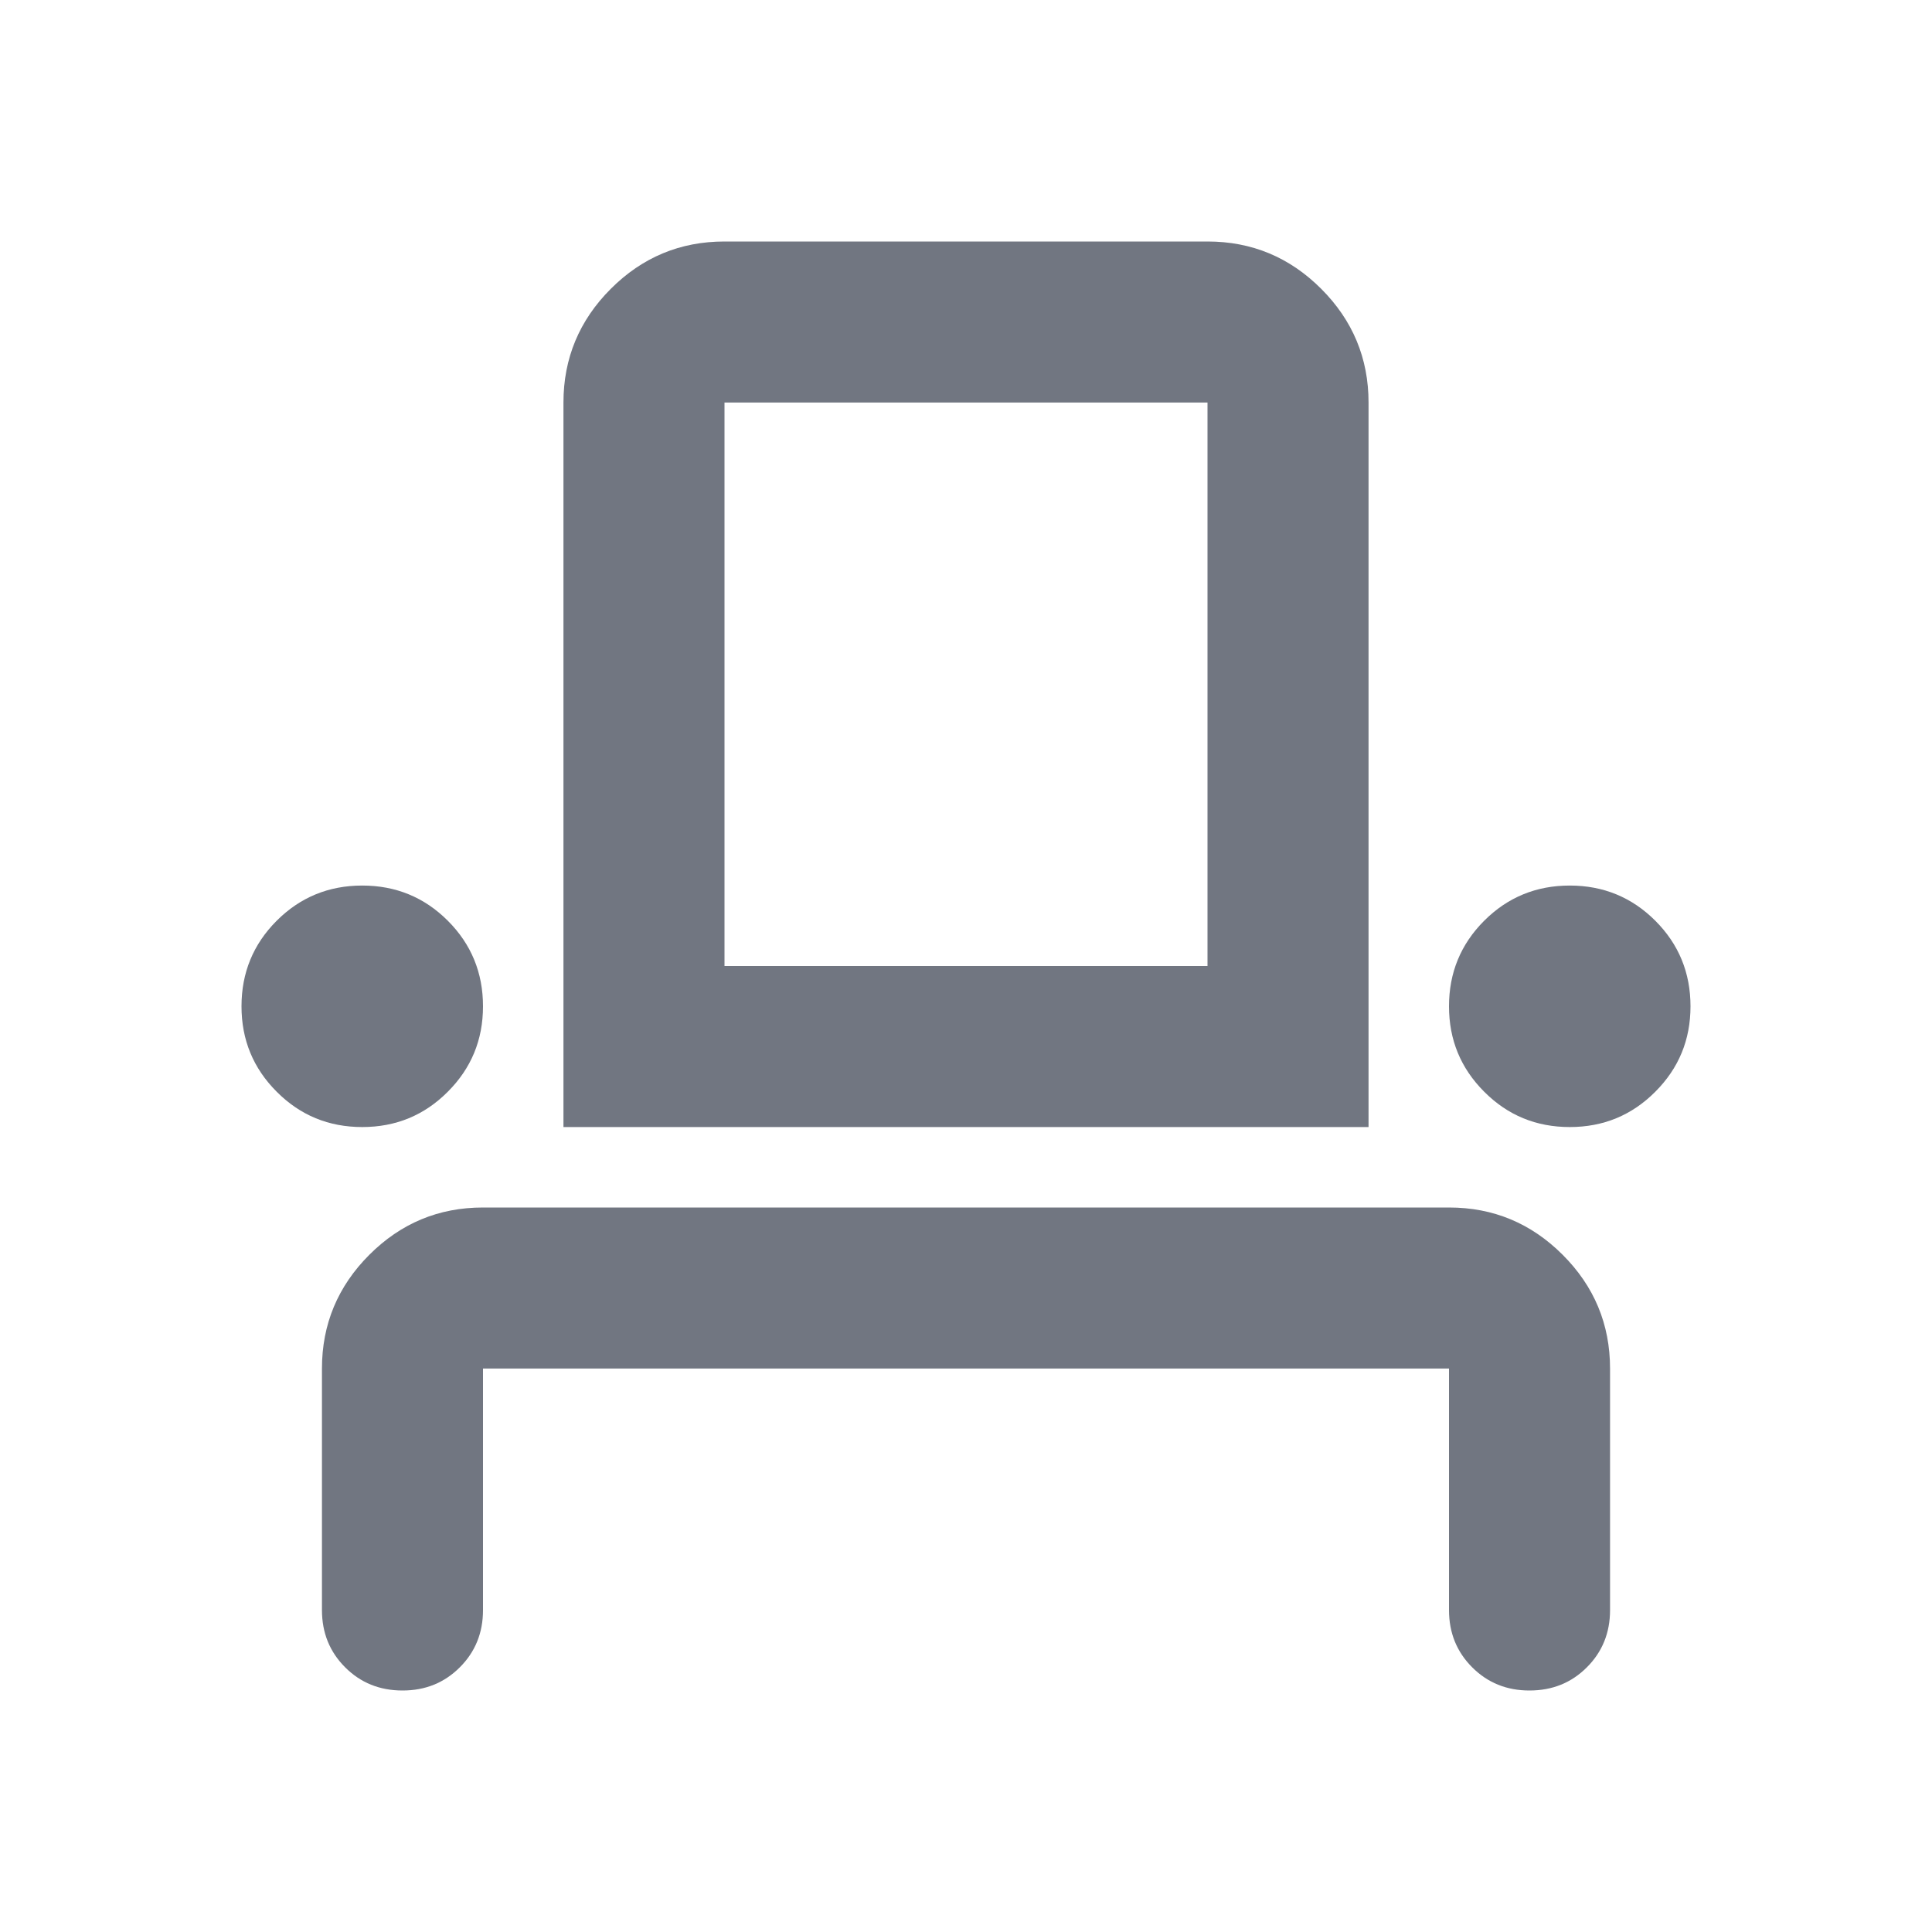
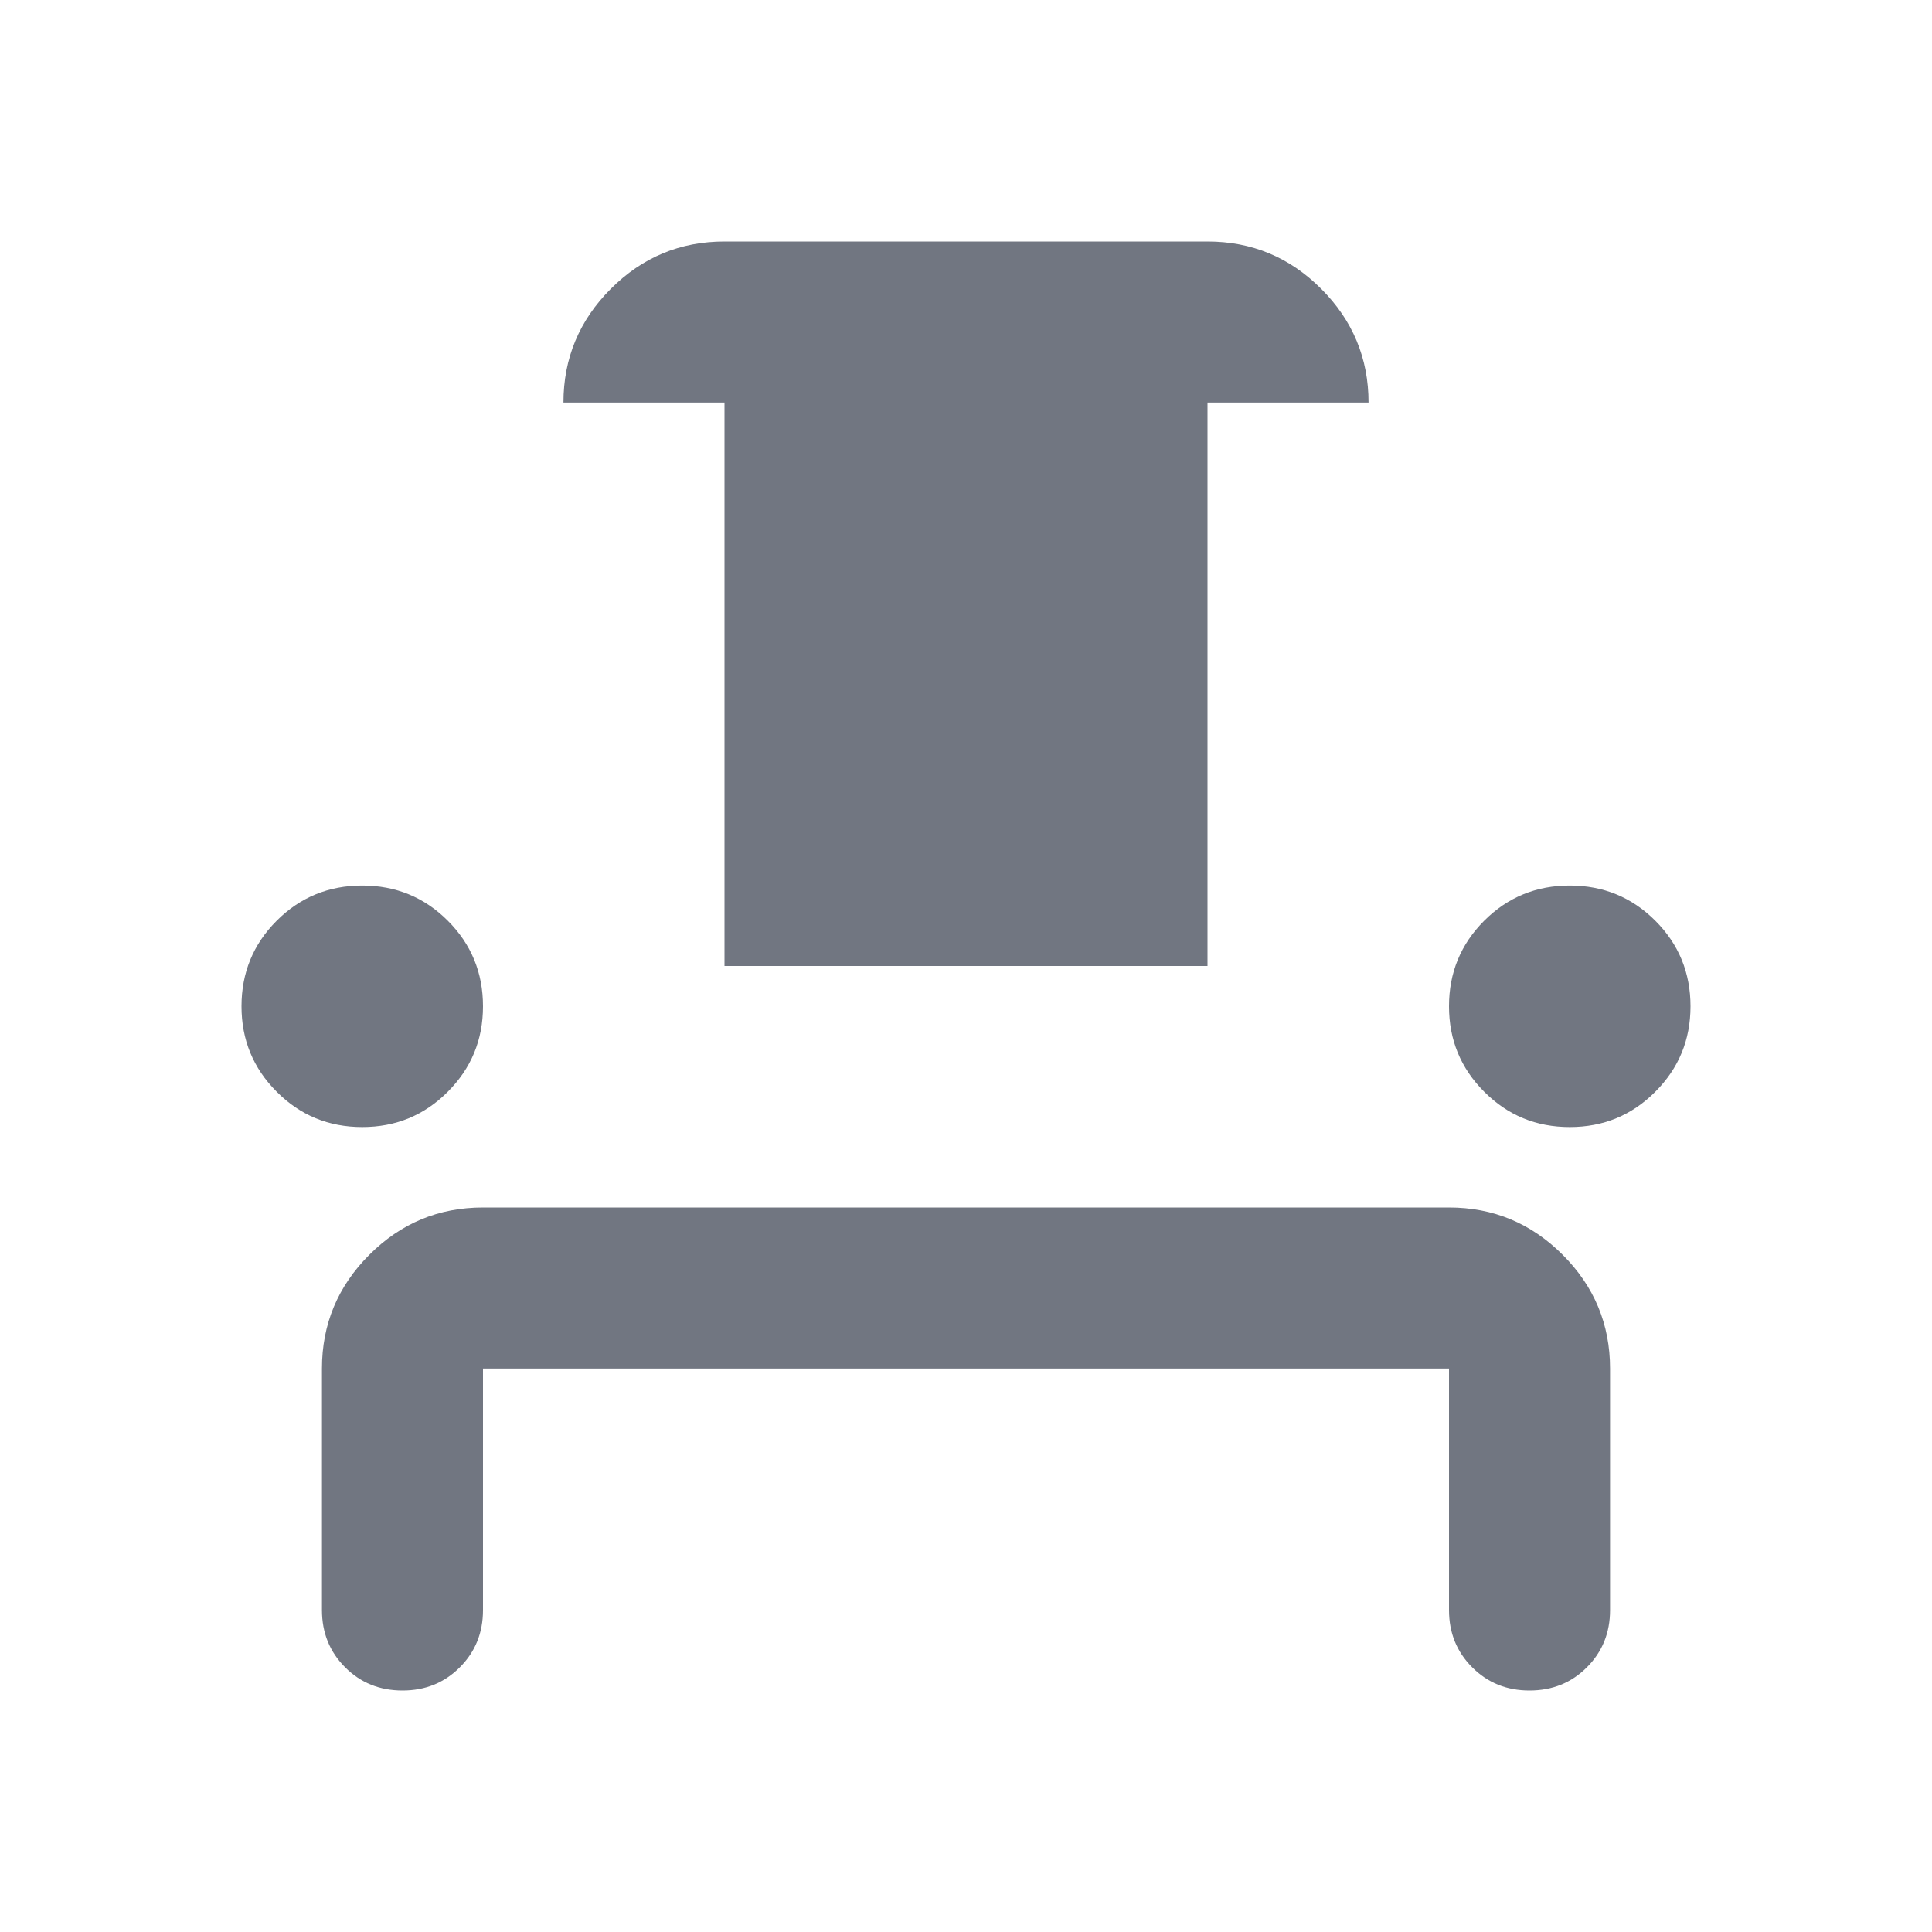
<svg xmlns="http://www.w3.org/2000/svg" width="14" height="14" viewBox="0 0 14 14" fill="none">
-   <path d="M2.917 12.25C2.751 12.25 2.613 12.194 2.501 12.082C2.389 11.97 2.333 11.832 2.333 11.667V9.917C2.333 9.596 2.448 9.321 2.676 9.093C2.905 8.864 3.179 8.75 3.5 8.75H10.5C10.821 8.75 11.095 8.864 11.324 9.093C11.552 9.321 11.667 9.596 11.667 9.917V11.667C11.667 11.832 11.611 11.97 11.499 12.082C11.387 12.194 11.249 12.25 11.083 12.25C10.918 12.25 10.78 12.194 10.668 12.082C10.556 11.97 10.5 11.832 10.5 11.667V9.917H3.5V11.667C3.5 11.832 3.444 11.97 3.332 12.082C3.22 12.194 3.082 12.25 2.917 12.25ZM2.625 8.167C2.382 8.167 2.175 8.082 2.005 7.911C1.835 7.741 1.75 7.535 1.75 7.292C1.75 7.049 1.835 6.842 2.005 6.672C2.175 6.502 2.382 6.417 2.625 6.417C2.868 6.417 3.075 6.502 3.245 6.672C3.415 6.842 3.5 7.049 3.5 7.292C3.5 7.535 3.415 7.741 3.245 7.911C3.075 8.082 2.868 8.167 2.625 8.167ZM4.083 8.167V2.917C4.083 2.596 4.198 2.321 4.426 2.093C4.655 1.864 4.929 1.75 5.25 1.75H8.75C9.071 1.75 9.345 1.864 9.574 2.093C9.802 2.321 9.917 2.596 9.917 2.917V8.167H4.083ZM11.375 8.167C11.132 8.167 10.925 8.082 10.755 7.911C10.585 7.741 10.5 7.535 10.5 7.292C10.5 7.049 10.585 6.842 10.755 6.672C10.925 6.502 11.132 6.417 11.375 6.417C11.618 6.417 11.825 6.502 11.995 6.672C12.165 6.842 12.25 7.049 12.25 7.292C12.25 7.535 12.165 7.741 11.995 7.911C11.825 8.082 11.618 8.167 11.375 8.167ZM5.25 7H8.75V2.917H5.25V7Z" fill="#717681" />
+   <path d="M2.917 12.25C2.751 12.25 2.613 12.194 2.501 12.082C2.389 11.97 2.333 11.832 2.333 11.667V9.917C2.333 9.596 2.448 9.321 2.676 9.093C2.905 8.864 3.179 8.75 3.5 8.75H10.5C10.821 8.75 11.095 8.864 11.324 9.093C11.552 9.321 11.667 9.596 11.667 9.917V11.667C11.667 11.832 11.611 11.97 11.499 12.082C11.387 12.194 11.249 12.25 11.083 12.25C10.918 12.25 10.78 12.194 10.668 12.082C10.556 11.97 10.5 11.832 10.5 11.667V9.917H3.5V11.667C3.5 11.832 3.444 11.97 3.332 12.082C3.22 12.194 3.082 12.25 2.917 12.25ZM2.625 8.167C2.382 8.167 2.175 8.082 2.005 7.911C1.835 7.741 1.75 7.535 1.75 7.292C1.75 7.049 1.835 6.842 2.005 6.672C2.175 6.502 2.382 6.417 2.625 6.417C2.868 6.417 3.075 6.502 3.245 6.672C3.415 6.842 3.5 7.049 3.5 7.292C3.5 7.535 3.415 7.741 3.245 7.911C3.075 8.082 2.868 8.167 2.625 8.167ZM4.083 8.167V2.917C4.083 2.596 4.198 2.321 4.426 2.093C4.655 1.864 4.929 1.75 5.25 1.75H8.75C9.071 1.75 9.345 1.864 9.574 2.093C9.802 2.321 9.917 2.596 9.917 2.917H4.083ZM11.375 8.167C11.132 8.167 10.925 8.082 10.755 7.911C10.585 7.741 10.5 7.535 10.5 7.292C10.5 7.049 10.585 6.842 10.755 6.672C10.925 6.502 11.132 6.417 11.375 6.417C11.618 6.417 11.825 6.502 11.995 6.672C12.165 6.842 12.25 7.049 12.25 7.292C12.25 7.535 12.165 7.741 11.995 7.911C11.825 8.082 11.618 8.167 11.375 8.167ZM5.25 7H8.75V2.917H5.25V7Z" fill="#717681" />
</svg>